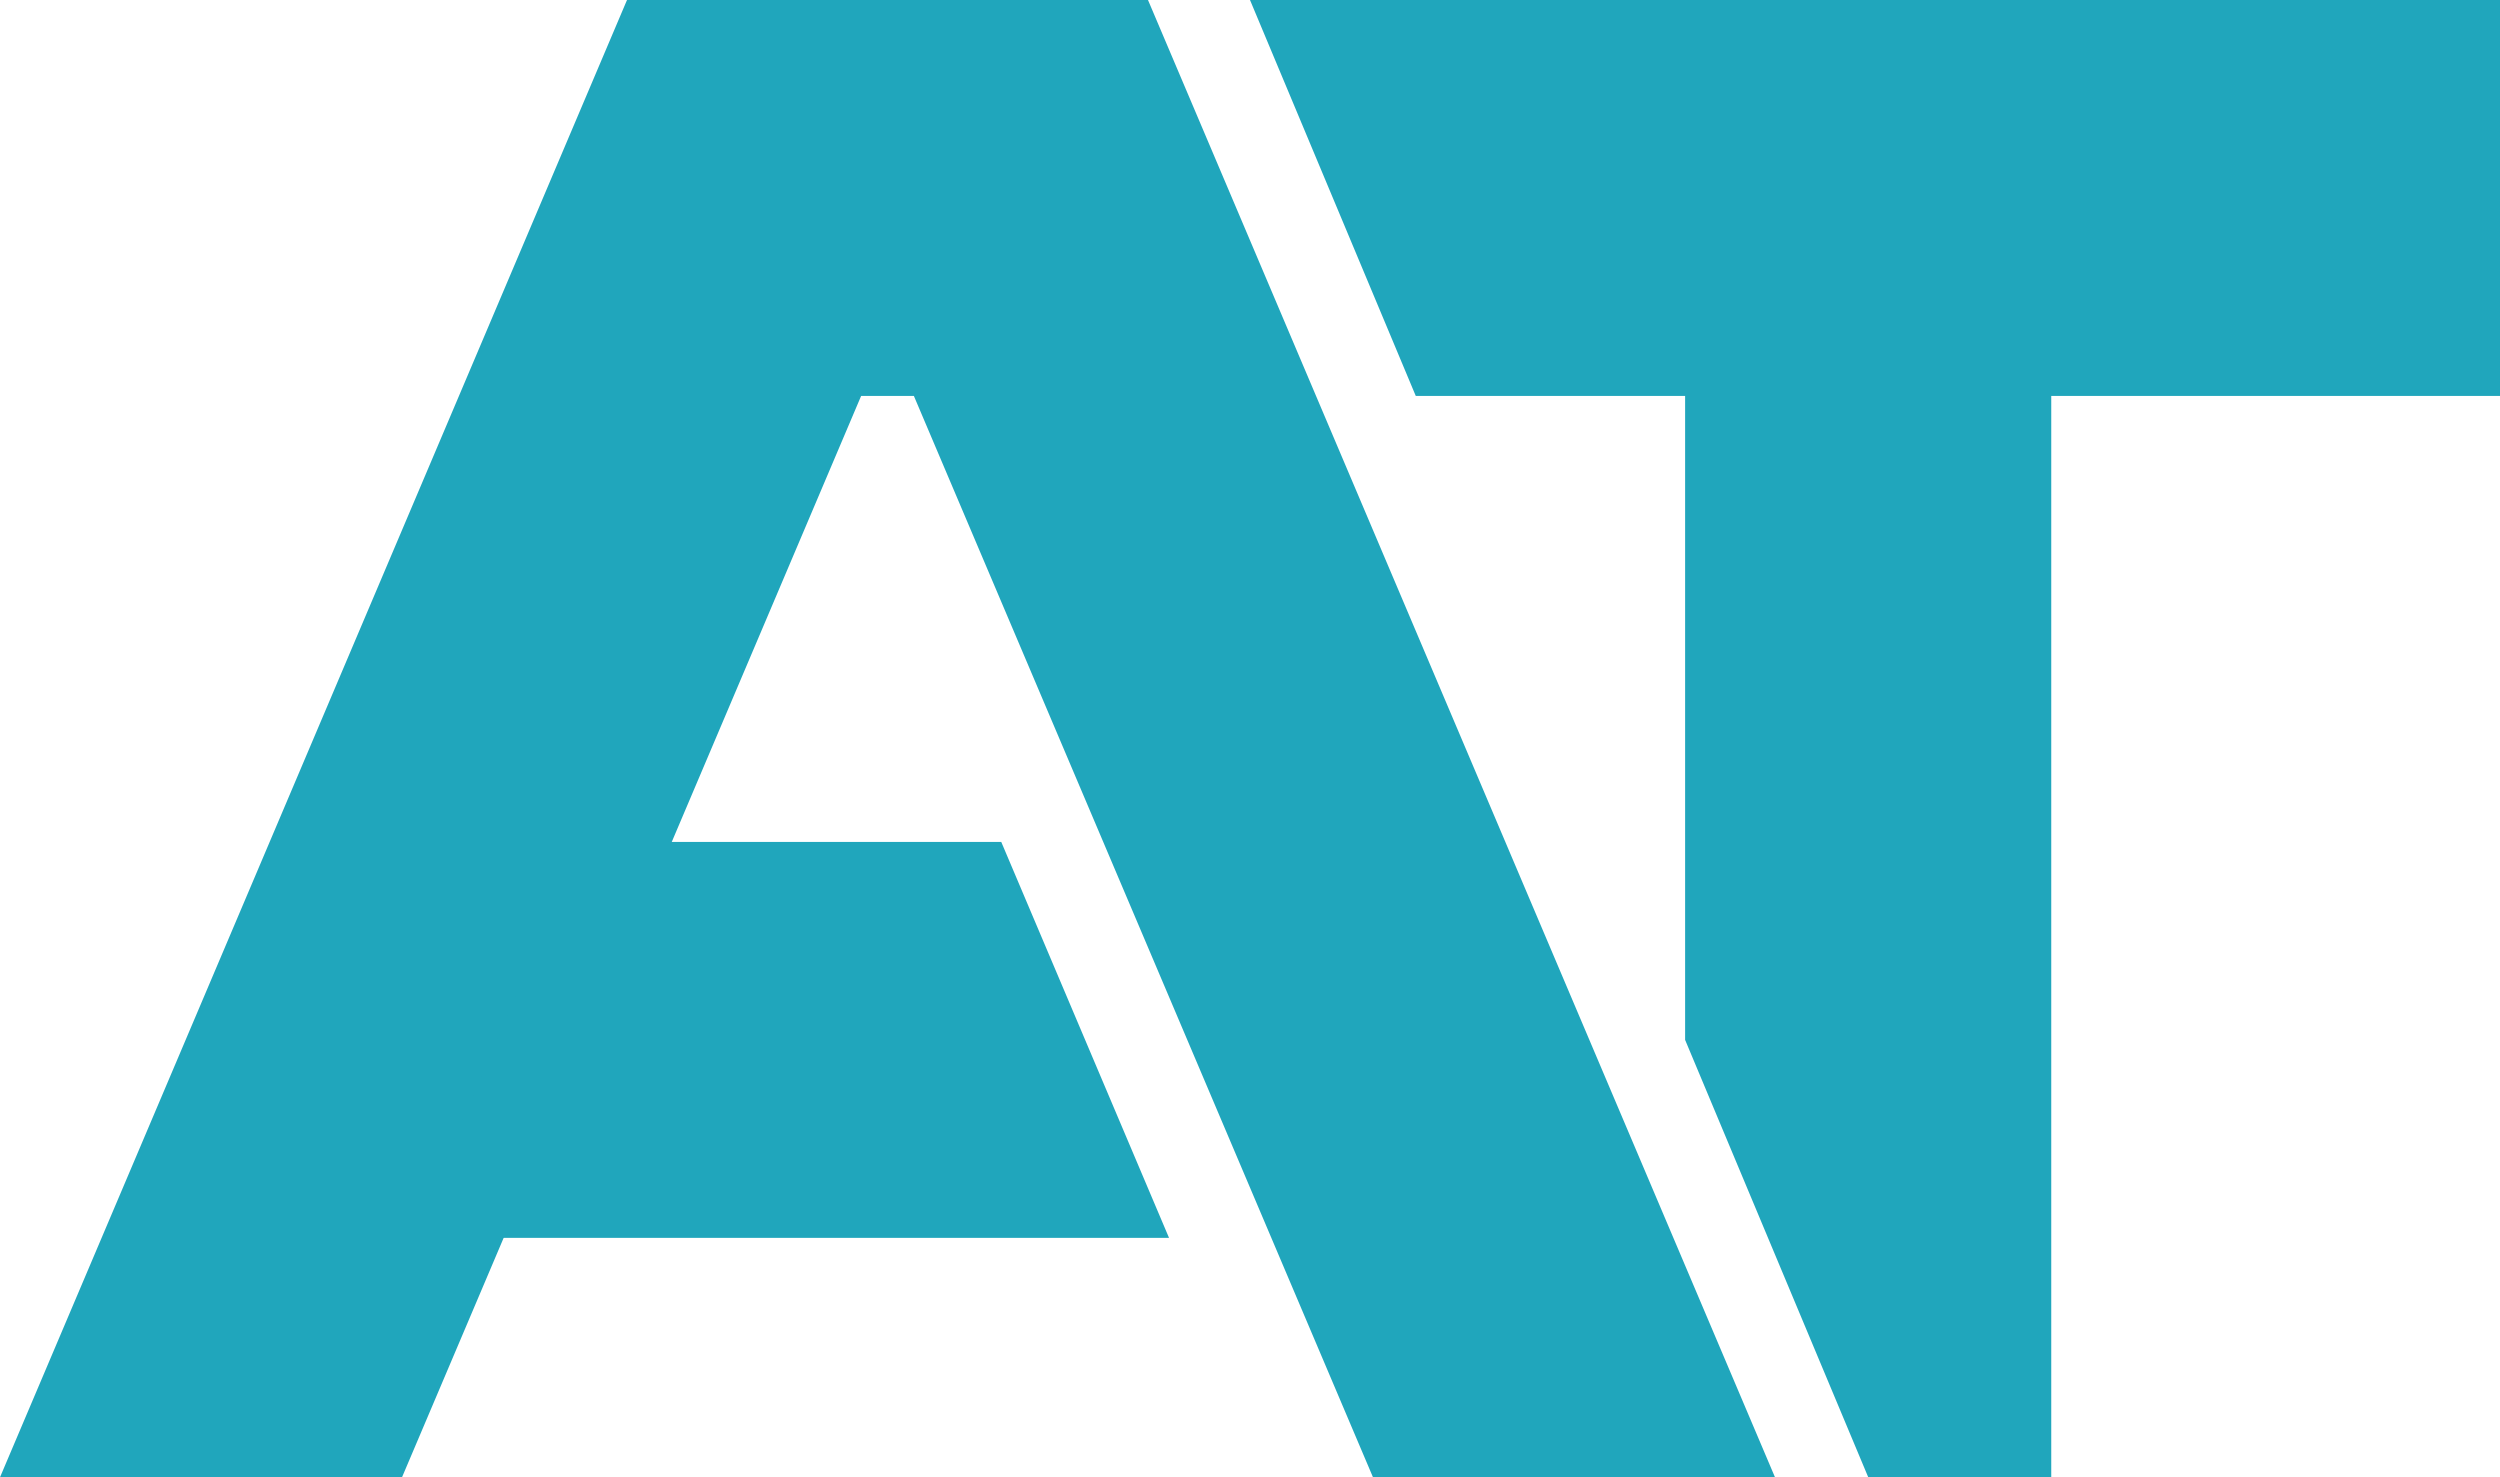
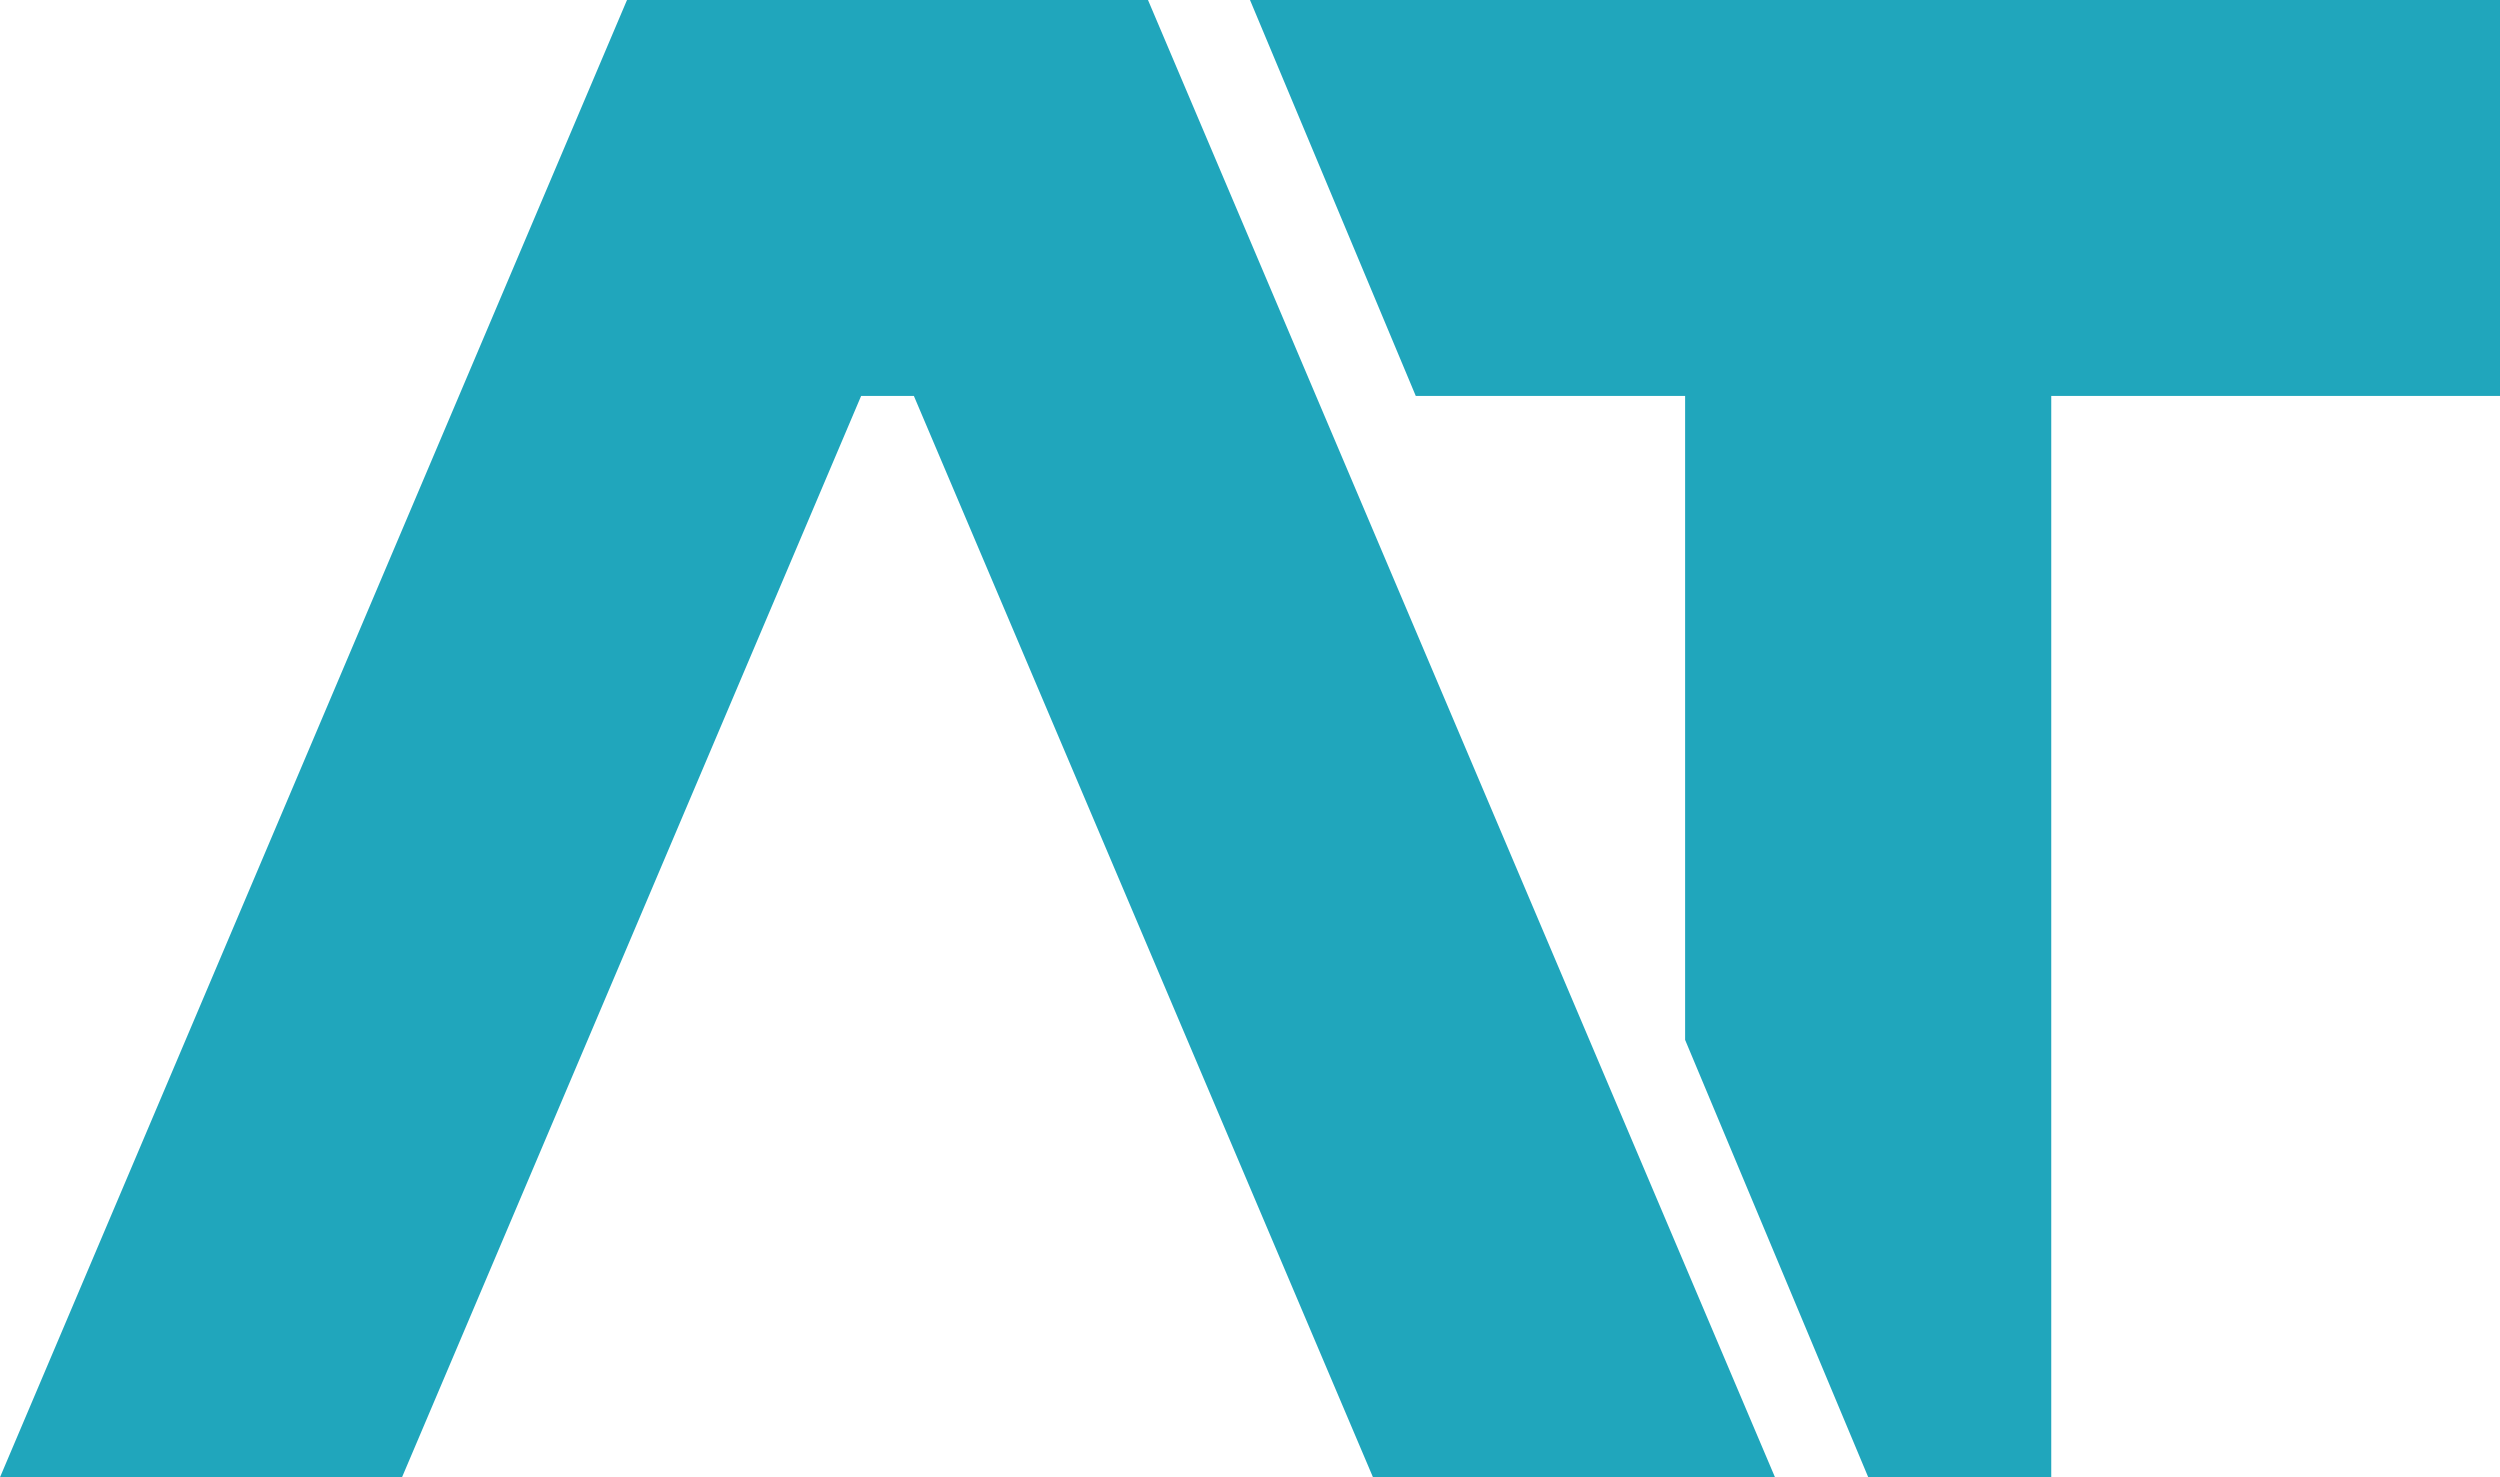
<svg xmlns="http://www.w3.org/2000/svg" width="66" height="39" viewBox="0 0 66 39" fill="none">
  <g clip-path="url(#clip0_2881_165540)">
    <path d="M46.86 39H36.247L24.126 10.452H22.734L10.613 39H0L16.553 0H30.307L46.86 39Z" fill="#20A6BC" />
    <path d="M33 0L37.376 10.452H44.487V27.453L49.322 39H54.153V10.452H66V0H33Z" fill="#20A6BC" />
-     <path d="M26.433 22.227L30.862 32.679H10.91L15.312 22.227H26.433Z" fill="#20A6BC" />
  </g>
  <defs>
    <clipPath id="clip0_2881_165540">
      <rect width="66" height="39" fill="white" />
    </clipPath>
  </defs>
</svg>